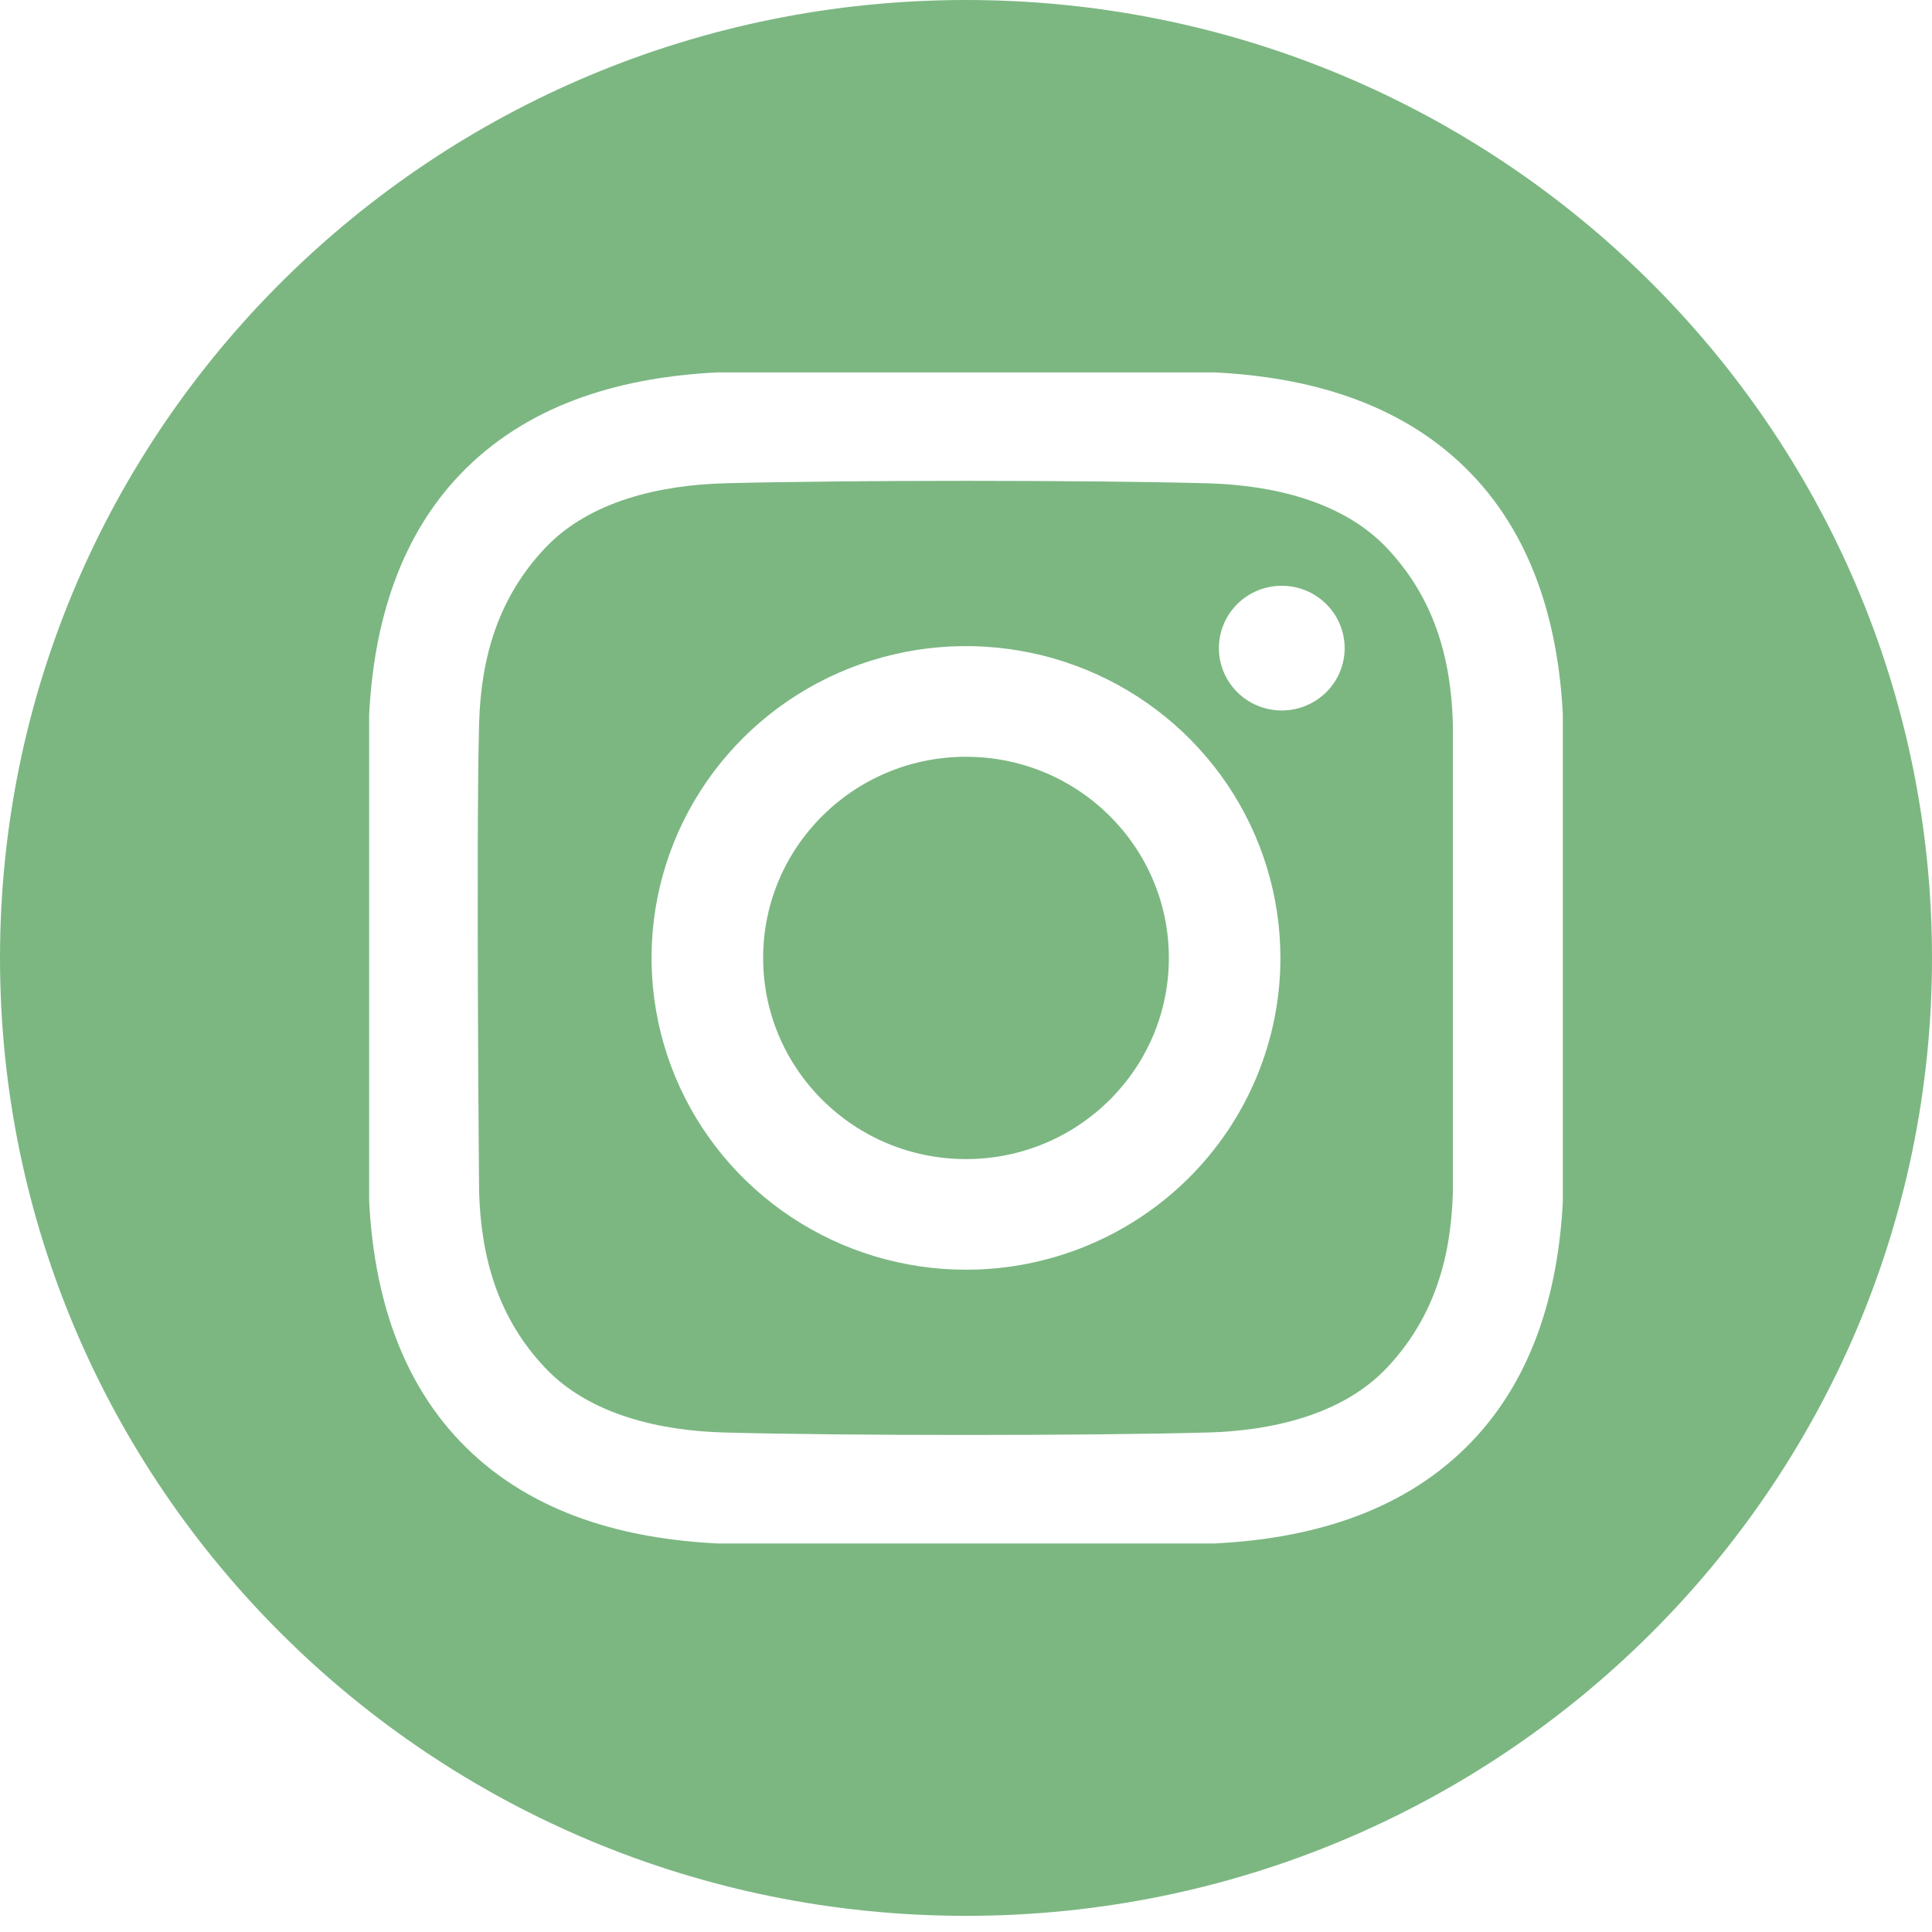
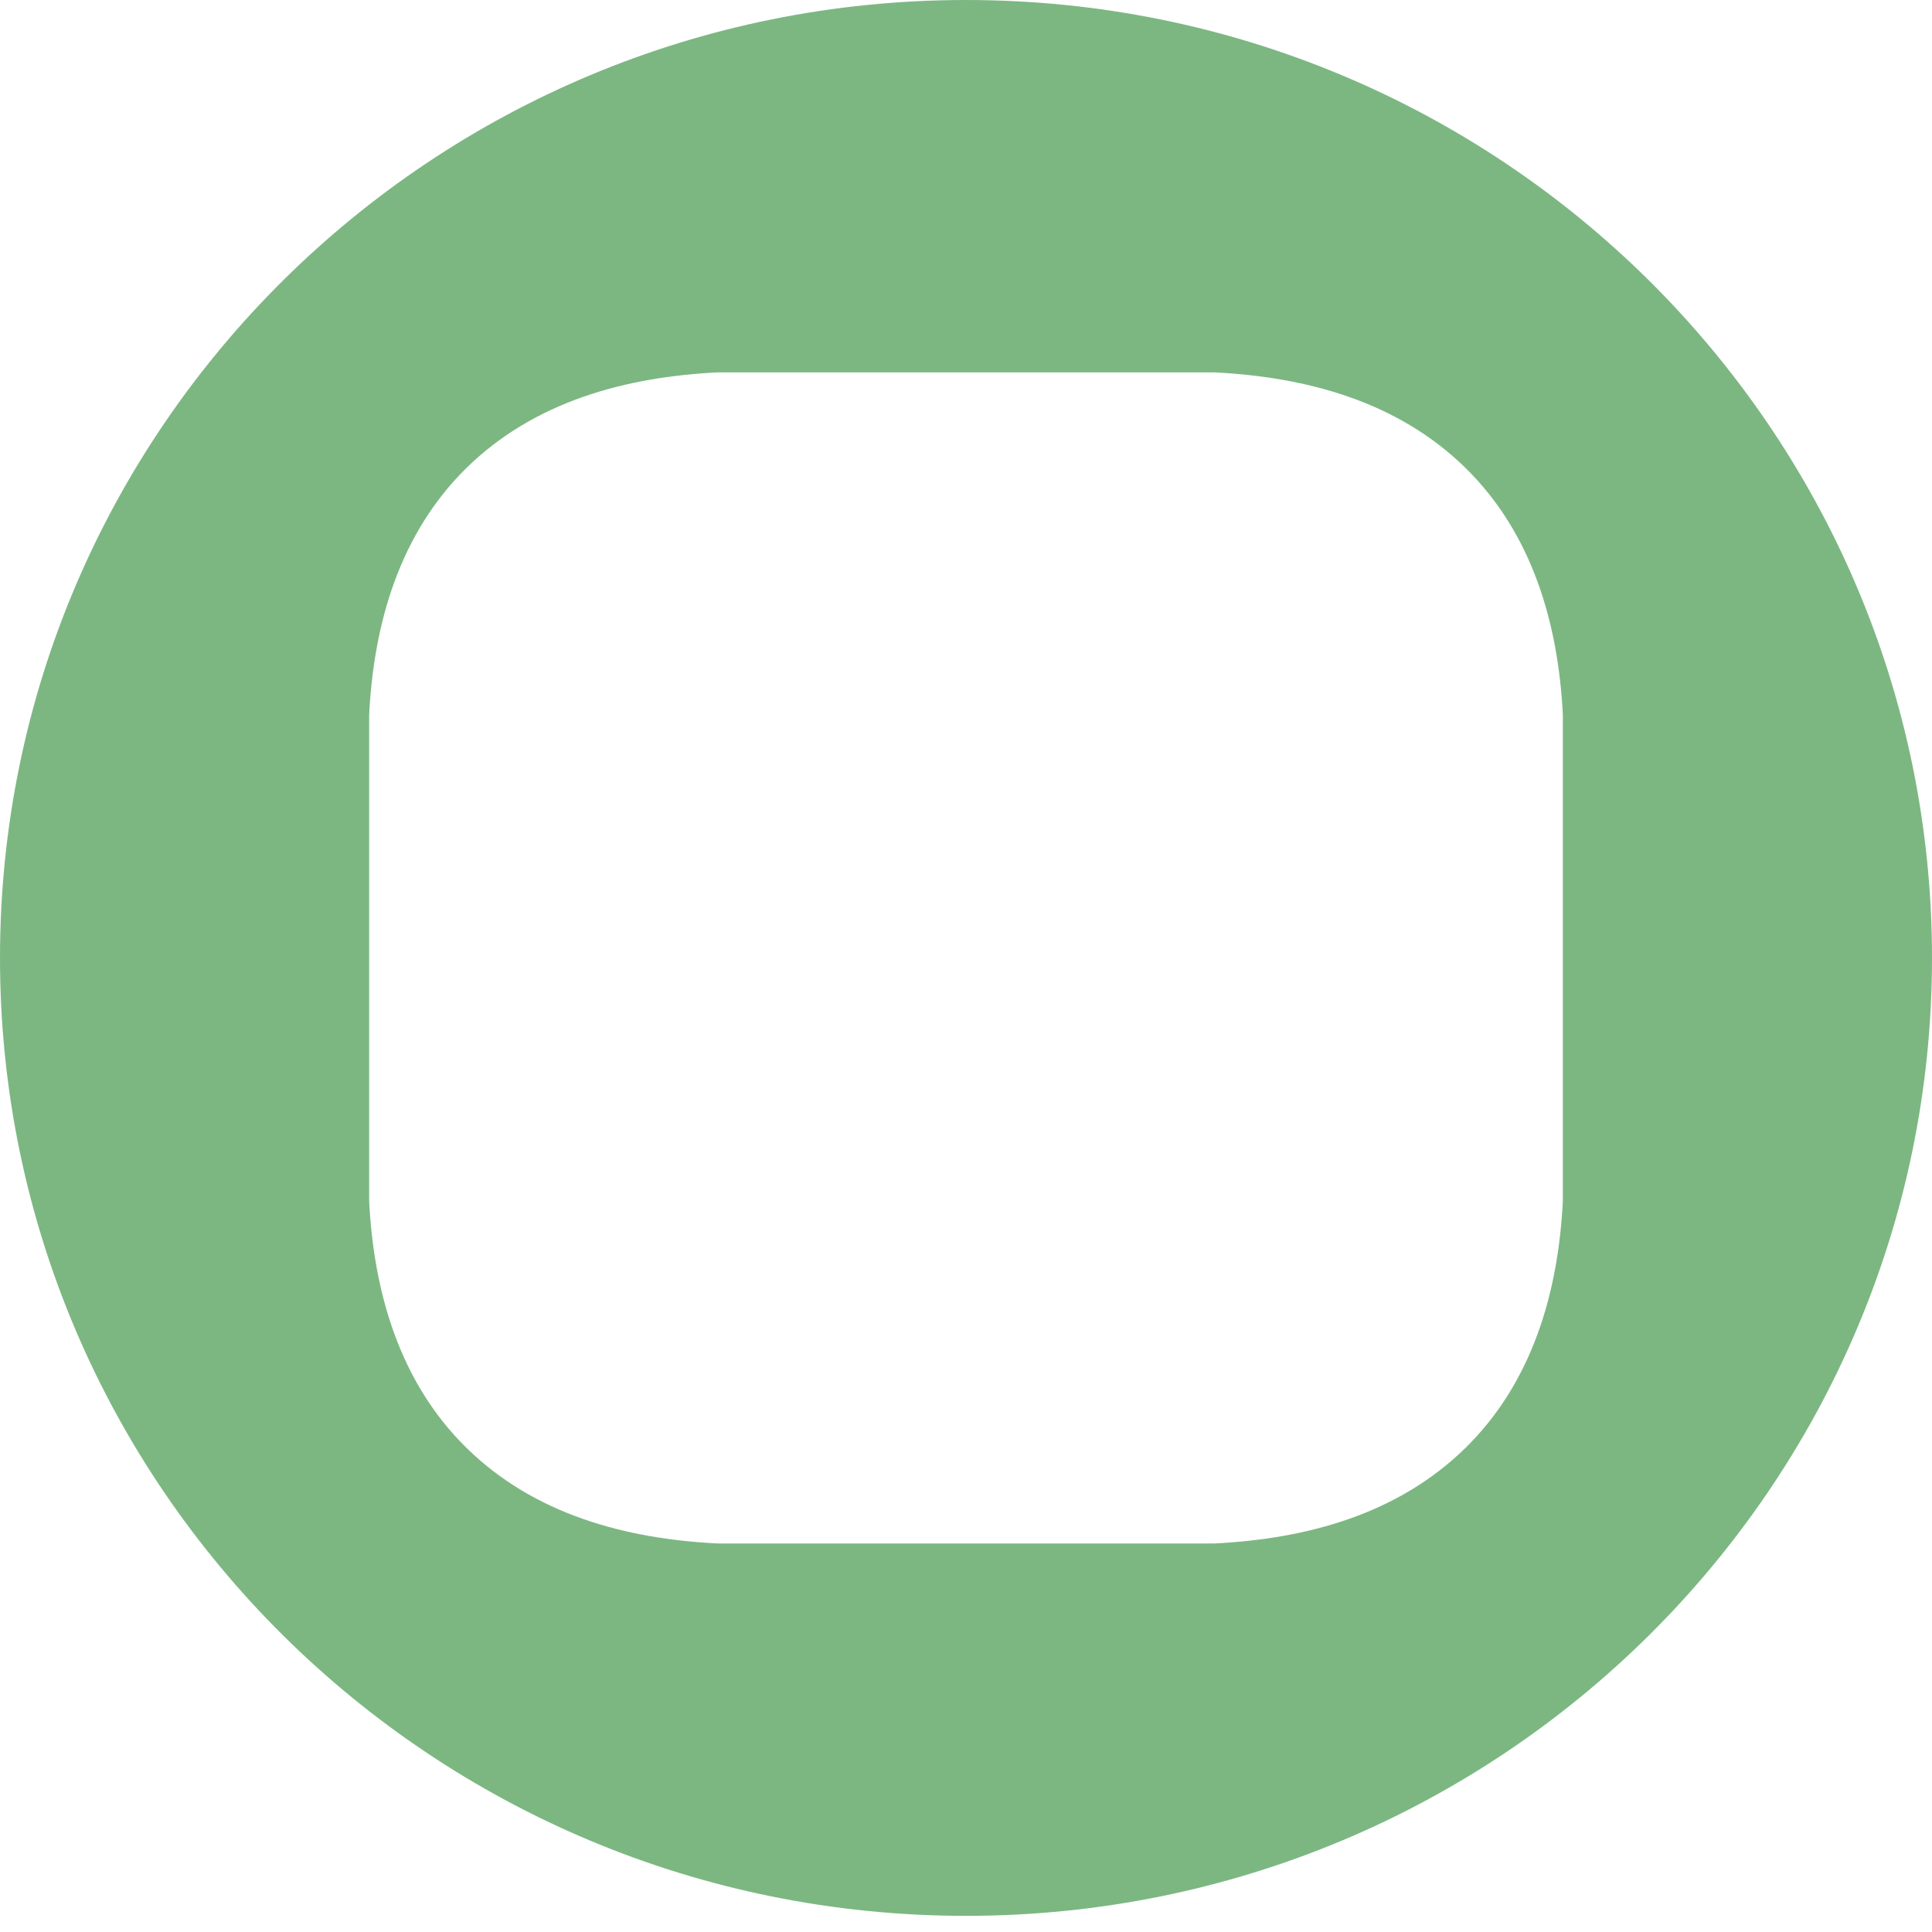
<svg xmlns="http://www.w3.org/2000/svg" width="50" height="50" viewBox="0 0 50 50" fill="none">
-   <path d="M25 29.997C27.899 29.997 30.25 27.666 30.25 24.791C30.25 21.916 27.899 19.585 25 19.585C22.101 19.585 19.75 21.916 19.75 24.791C19.75 27.666 22.101 29.997 25 29.997Z" fill="#7CB782" />
  <path d="M25 0C11.193 0 0 11.099 0 24.791C0 38.482 11.193 49.582 25 49.582C38.807 49.582 50 38.482 50 24.791C50 11.099 38.807 0 25 0ZM40.446 31.092C40.326 33.449 39.658 35.773 37.926 37.472C36.177 39.188 33.822 39.827 31.422 39.945H18.578C16.178 39.827 13.823 39.188 12.074 37.472C10.342 35.773 9.674 33.449 9.554 31.092V18.49C9.674 16.133 10.342 13.809 12.074 12.109C13.823 10.394 16.178 9.755 18.578 9.637H31.422C33.822 9.755 36.177 10.394 37.926 12.109C39.658 13.809 40.326 16.133 40.446 18.49L40.446 31.092Z" fill="#7CB782" />
-   <path d="M31.259 12.508C28.131 12.423 21.869 12.423 18.74 12.508C17.112 12.553 15.267 12.954 14.107 14.183C12.901 15.46 12.446 17.003 12.399 18.729C12.318 21.759 12.399 30.852 12.399 30.852C12.452 32.578 12.901 34.121 14.107 35.398C15.267 36.627 17.112 37.029 18.74 37.073C21.869 37.158 28.131 37.158 31.259 37.073C32.888 37.029 34.733 36.627 35.893 35.398C37.099 34.121 37.554 32.578 37.6 30.852V18.729C37.554 17.003 37.099 15.46 35.893 14.183C34.733 12.954 32.887 12.553 31.259 12.508ZM25 32.86C23.39 32.86 21.817 32.387 20.479 31.5C19.14 30.613 18.097 29.353 17.481 27.879C16.866 26.404 16.704 24.782 17.018 23.216C17.332 21.651 18.107 20.213 19.245 19.085C20.383 17.956 21.833 17.188 23.412 16.876C24.99 16.565 26.627 16.725 28.114 17.335C29.601 17.946 30.871 18.981 31.766 20.308C32.66 21.635 33.137 23.195 33.137 24.791C33.137 26.931 32.28 28.983 30.754 30.497C29.227 32.01 27.158 32.86 25 32.86ZM33.172 18.387C32.85 18.387 32.535 18.292 32.267 18.115C32 17.937 31.791 17.685 31.668 17.39C31.545 17.096 31.513 16.771 31.576 16.458C31.639 16.145 31.794 15.857 32.021 15.632C32.249 15.406 32.539 15.252 32.855 15.19C33.17 15.128 33.498 15.16 33.795 15.282C34.092 15.404 34.346 15.611 34.525 15.877C34.704 16.142 34.8 16.454 34.8 16.773C34.8 16.985 34.757 17.195 34.675 17.391C34.594 17.587 34.474 17.765 34.323 17.914C34.172 18.064 33.992 18.183 33.794 18.264C33.597 18.345 33.385 18.387 33.172 18.387Z" fill="#7CB782" />
</svg>